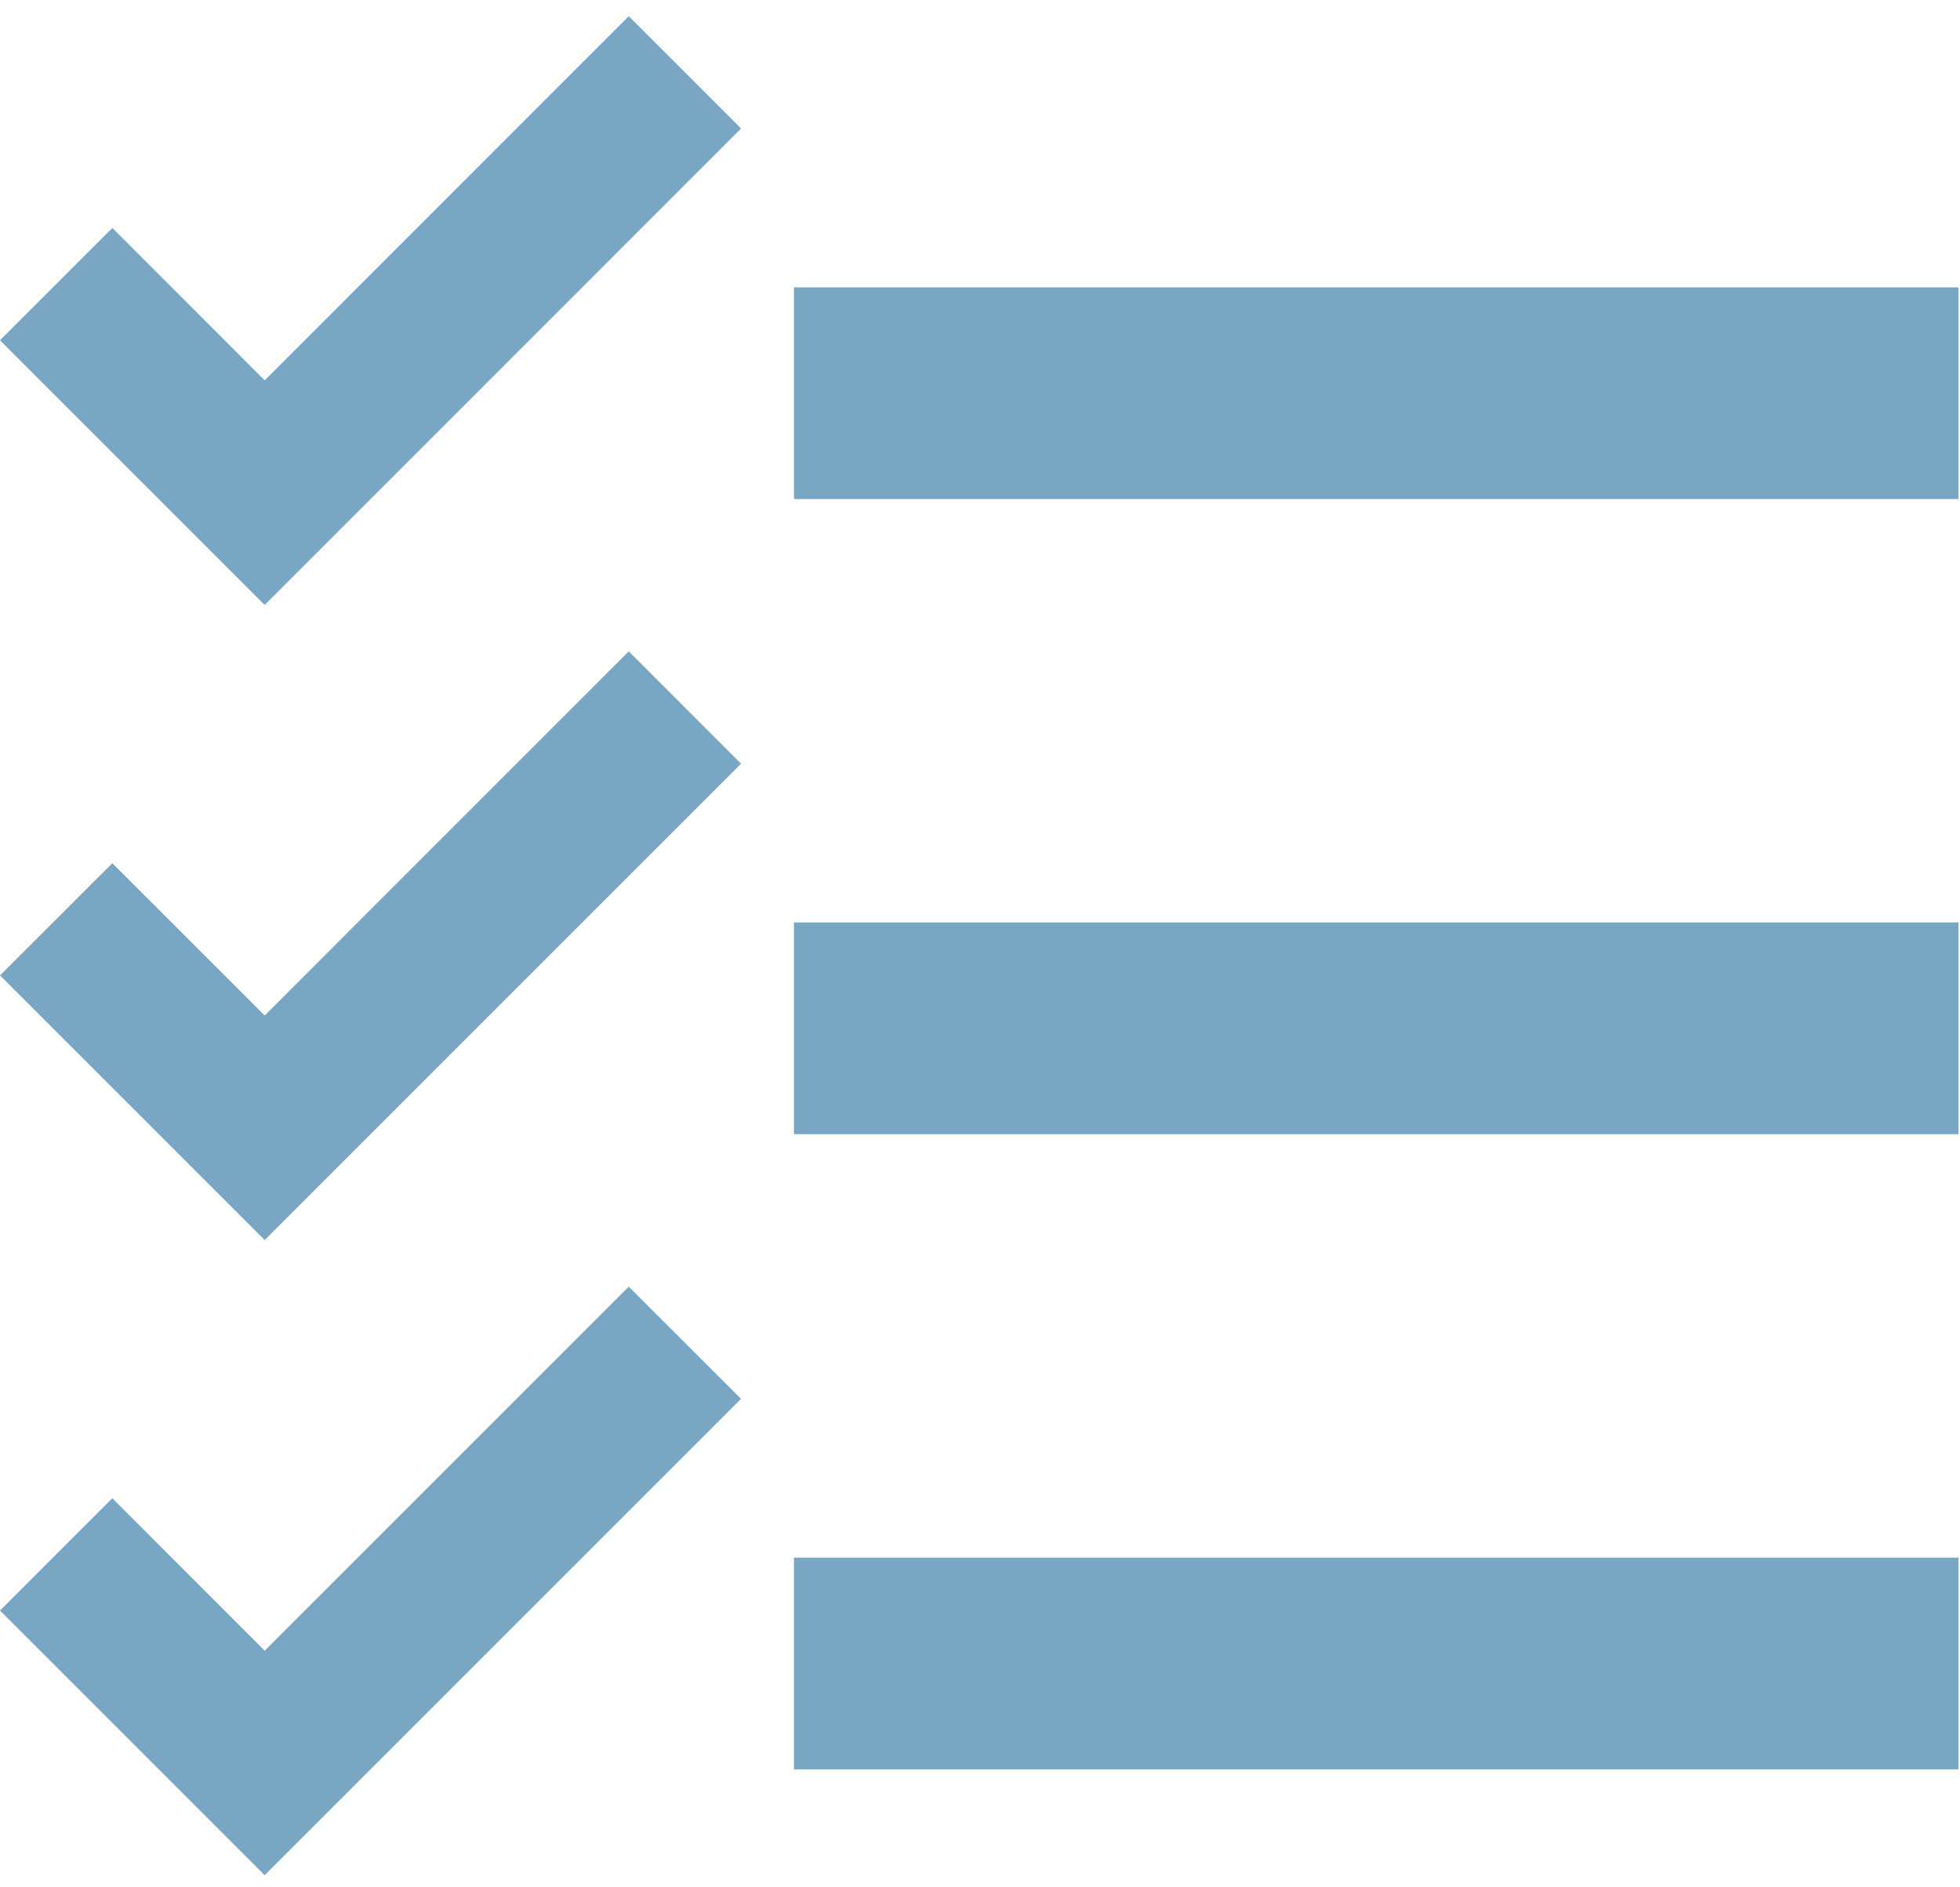
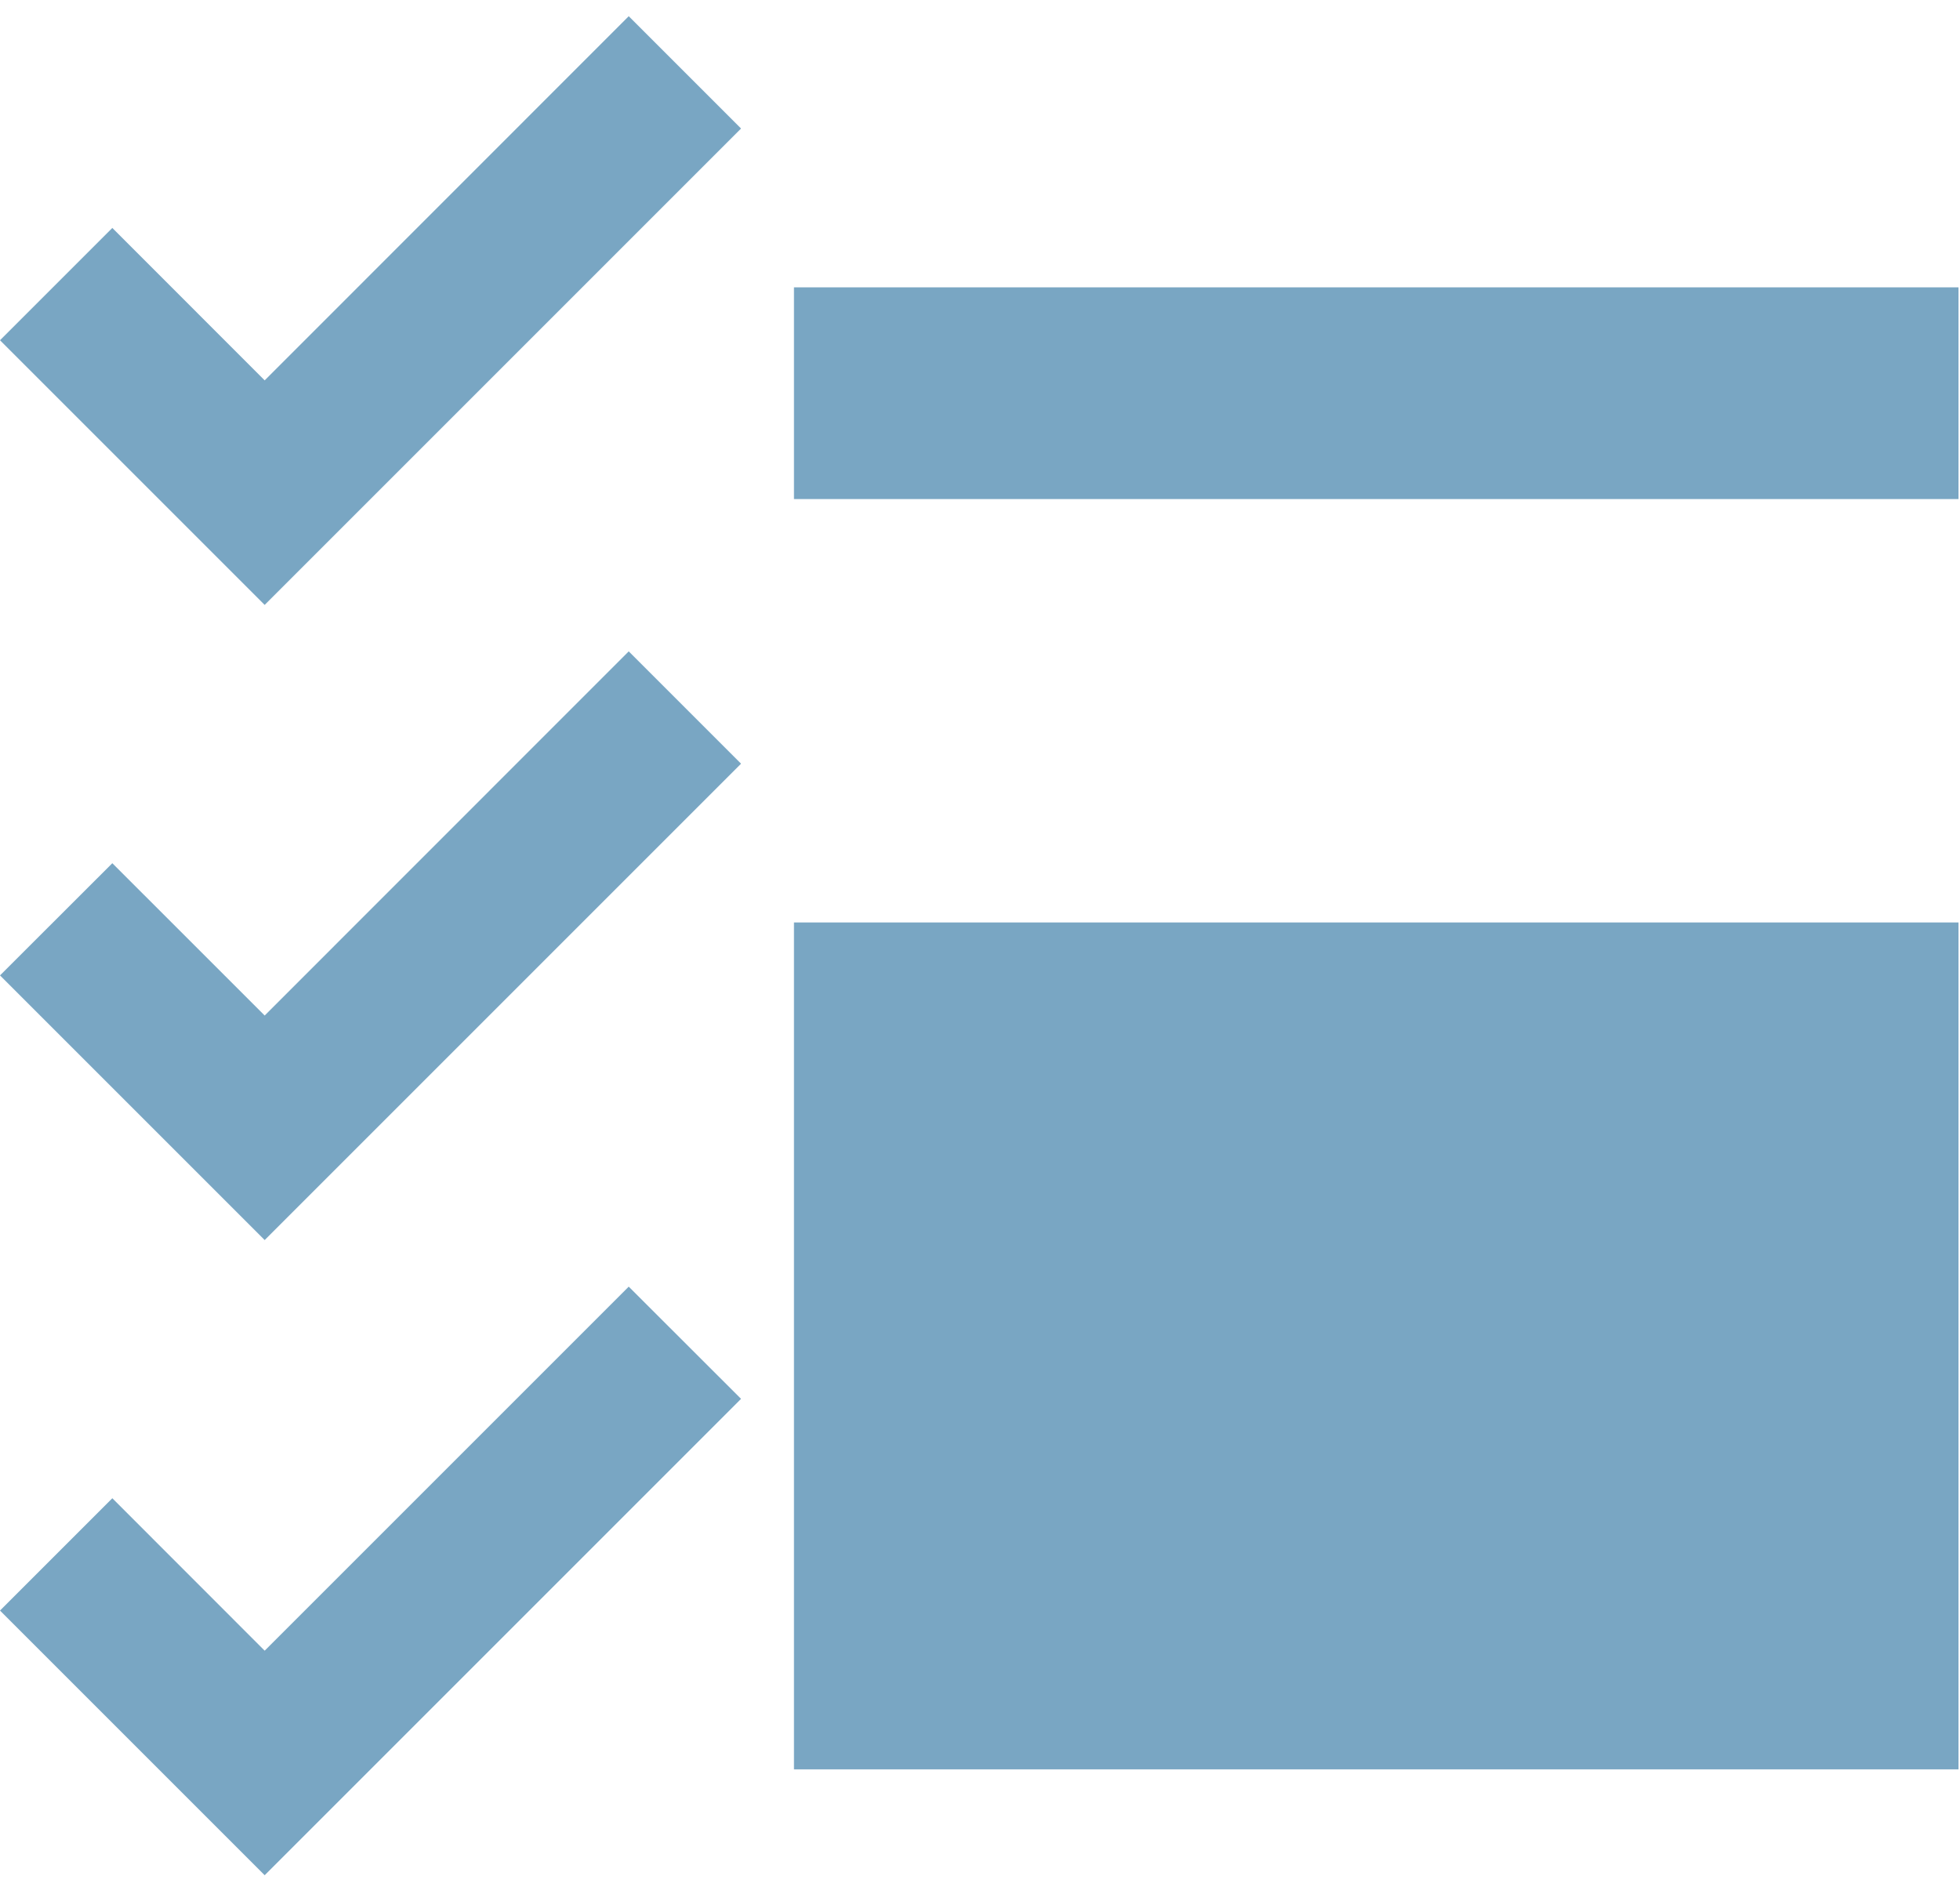
<svg xmlns="http://www.w3.org/2000/svg" width="81" height="78" viewBox="0 0 81 78" fill="none">
-   <path d="M30.625 57.812L10.938 77.5L0 66.562L4.642 61.92L10.938 68.22L25.983 53.175L30.625 57.812ZM32.812 11.875V20.625H80.938V11.875H32.812ZM32.812 73.125H80.938V64.375H32.812V73.125ZM32.812 46.875H80.938V38.125H32.812V46.875ZM25.983 26.92L10.938 41.97L4.642 35.675L0 40.312L10.938 51.25L30.625 31.562L25.983 26.92ZM25.983 0.67L10.938 15.72L4.642 9.42L0 14.062L10.938 25L30.625 5.312L25.983 0.67Z" fill="#79A6C3" />
+   <path d="M30.625 57.812L10.938 77.5L0 66.562L4.642 61.92L10.938 68.22L25.983 53.175L30.625 57.812ZM32.812 11.875V20.625H80.938V11.875H32.812ZM32.812 73.125H80.938V64.375H32.812V73.125ZH80.938V38.125H32.812V46.875ZM25.983 26.92L10.938 41.97L4.642 35.675L0 40.312L10.938 51.25L30.625 31.562L25.983 26.92ZM25.983 0.67L10.938 15.72L4.642 9.42L0 14.062L10.938 25L30.625 5.312L25.983 0.67Z" fill="#79A6C3" />
</svg>